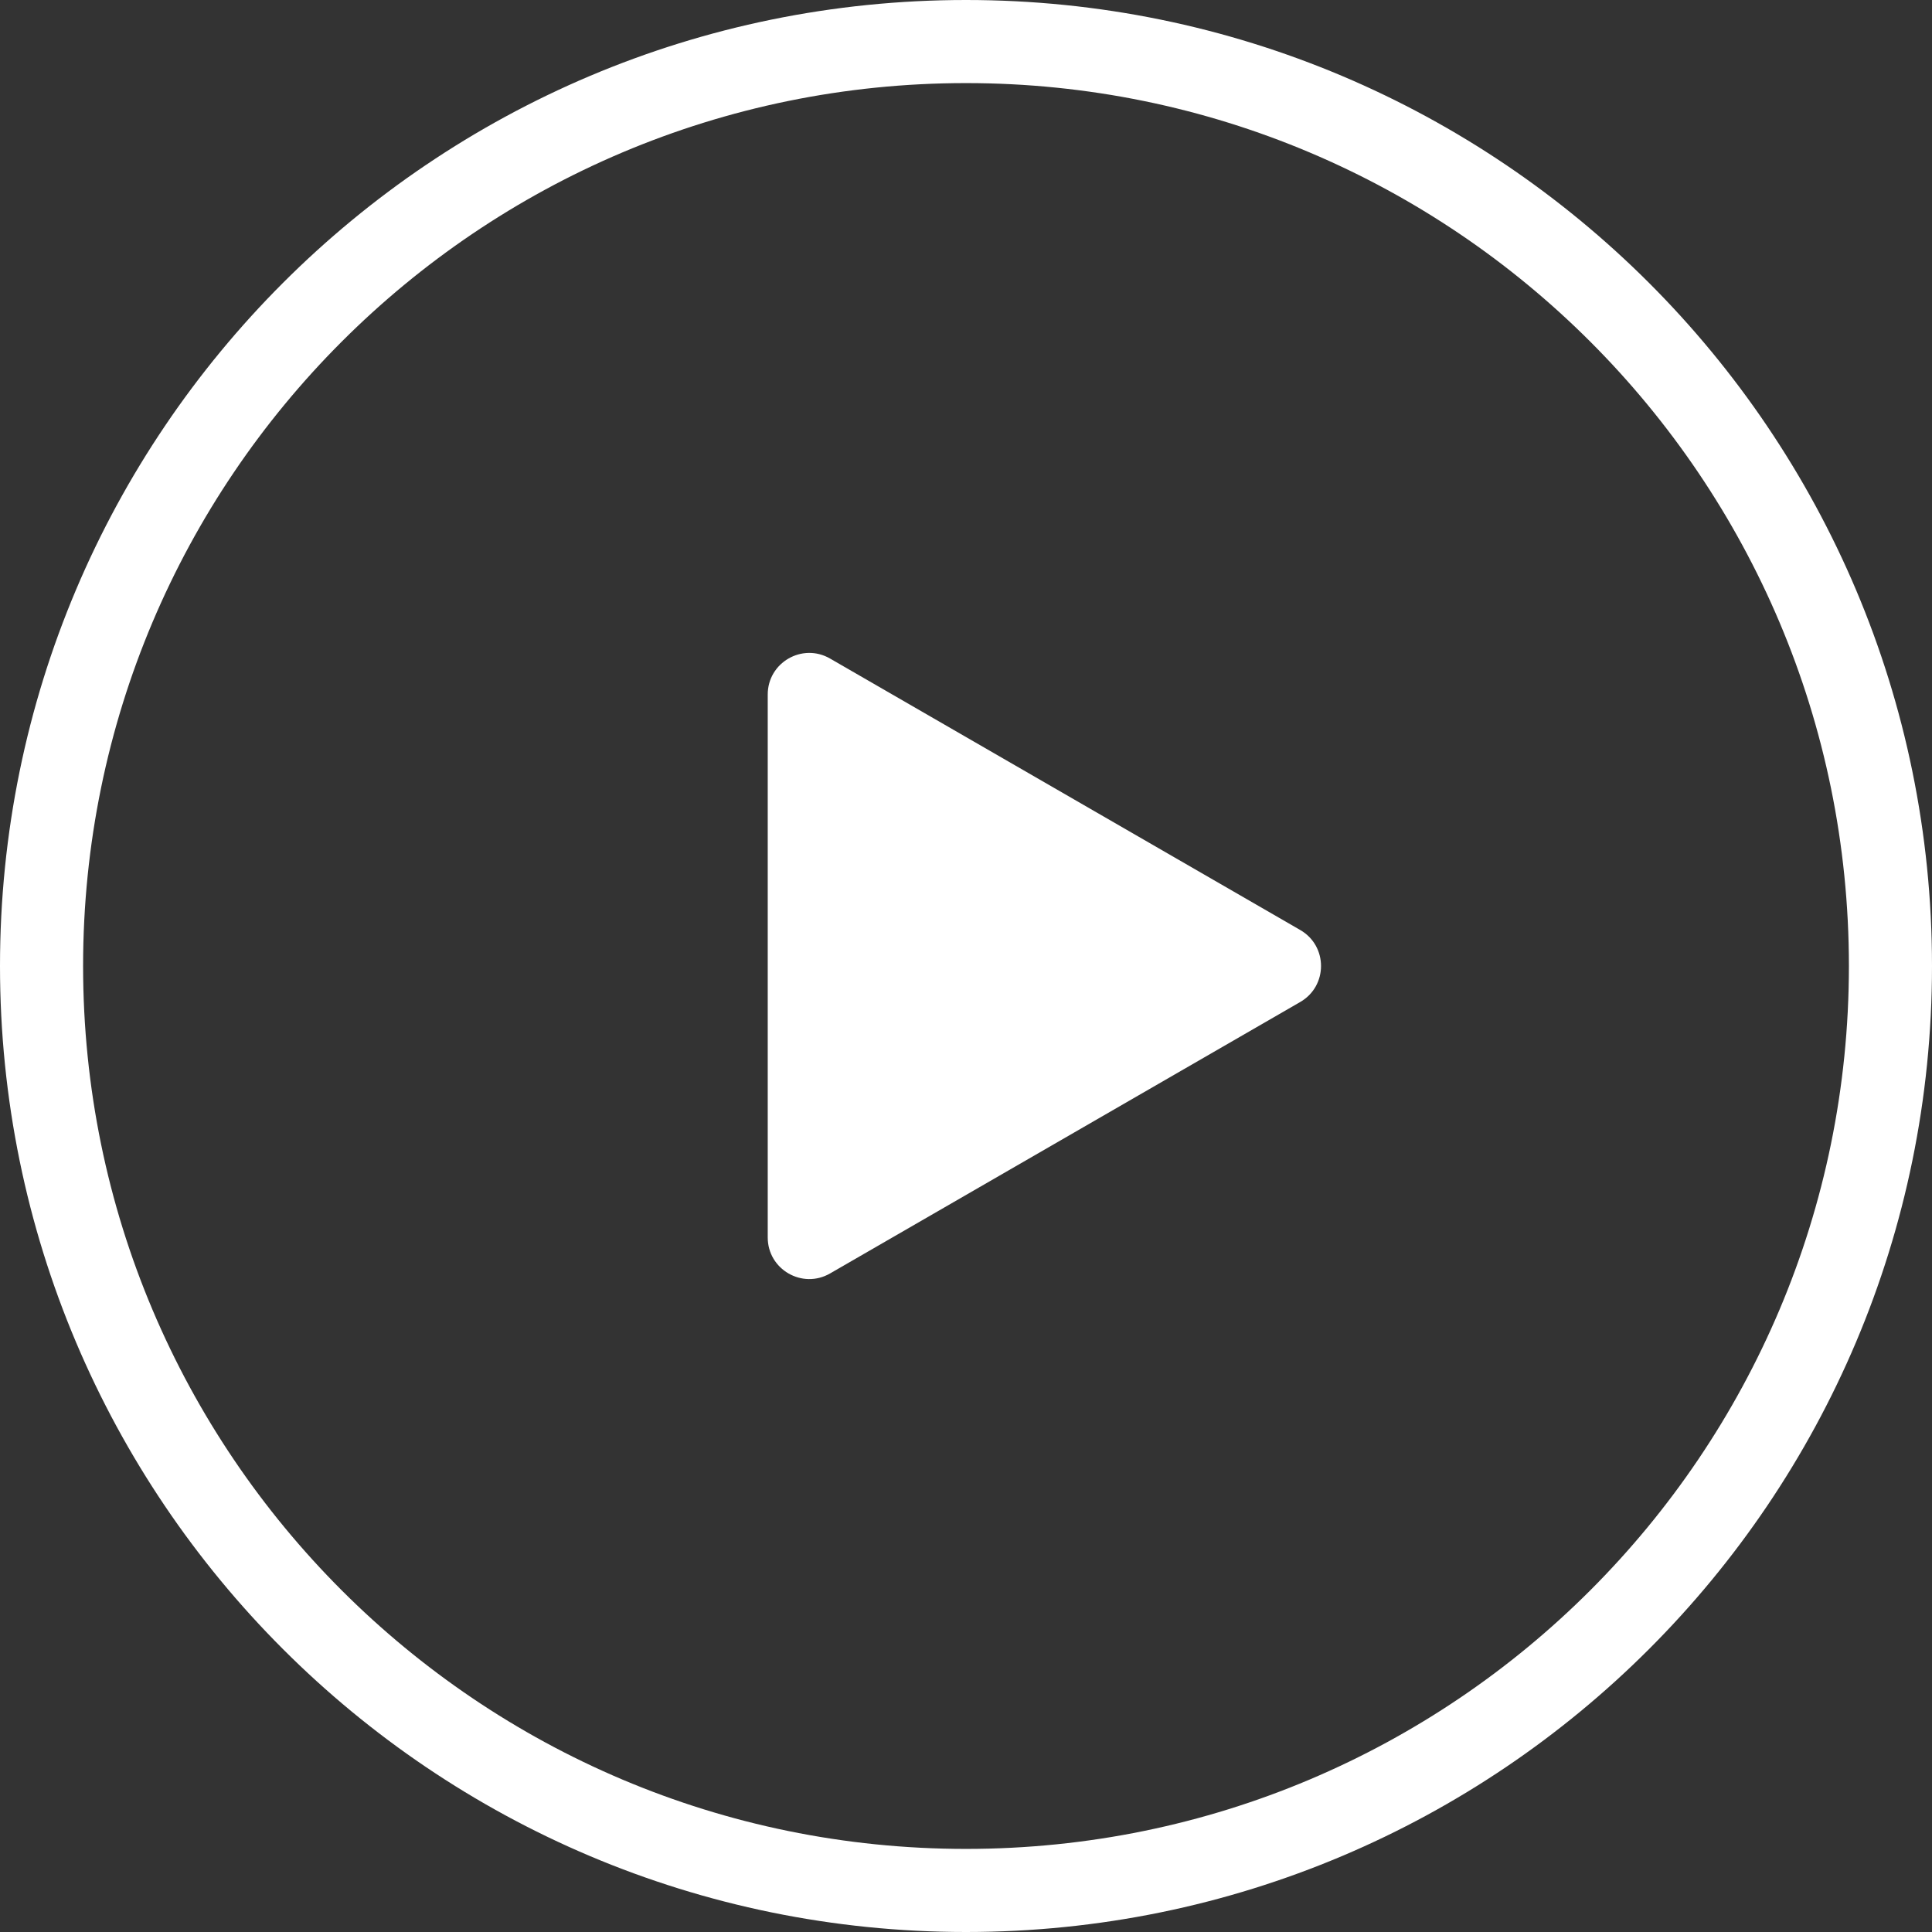
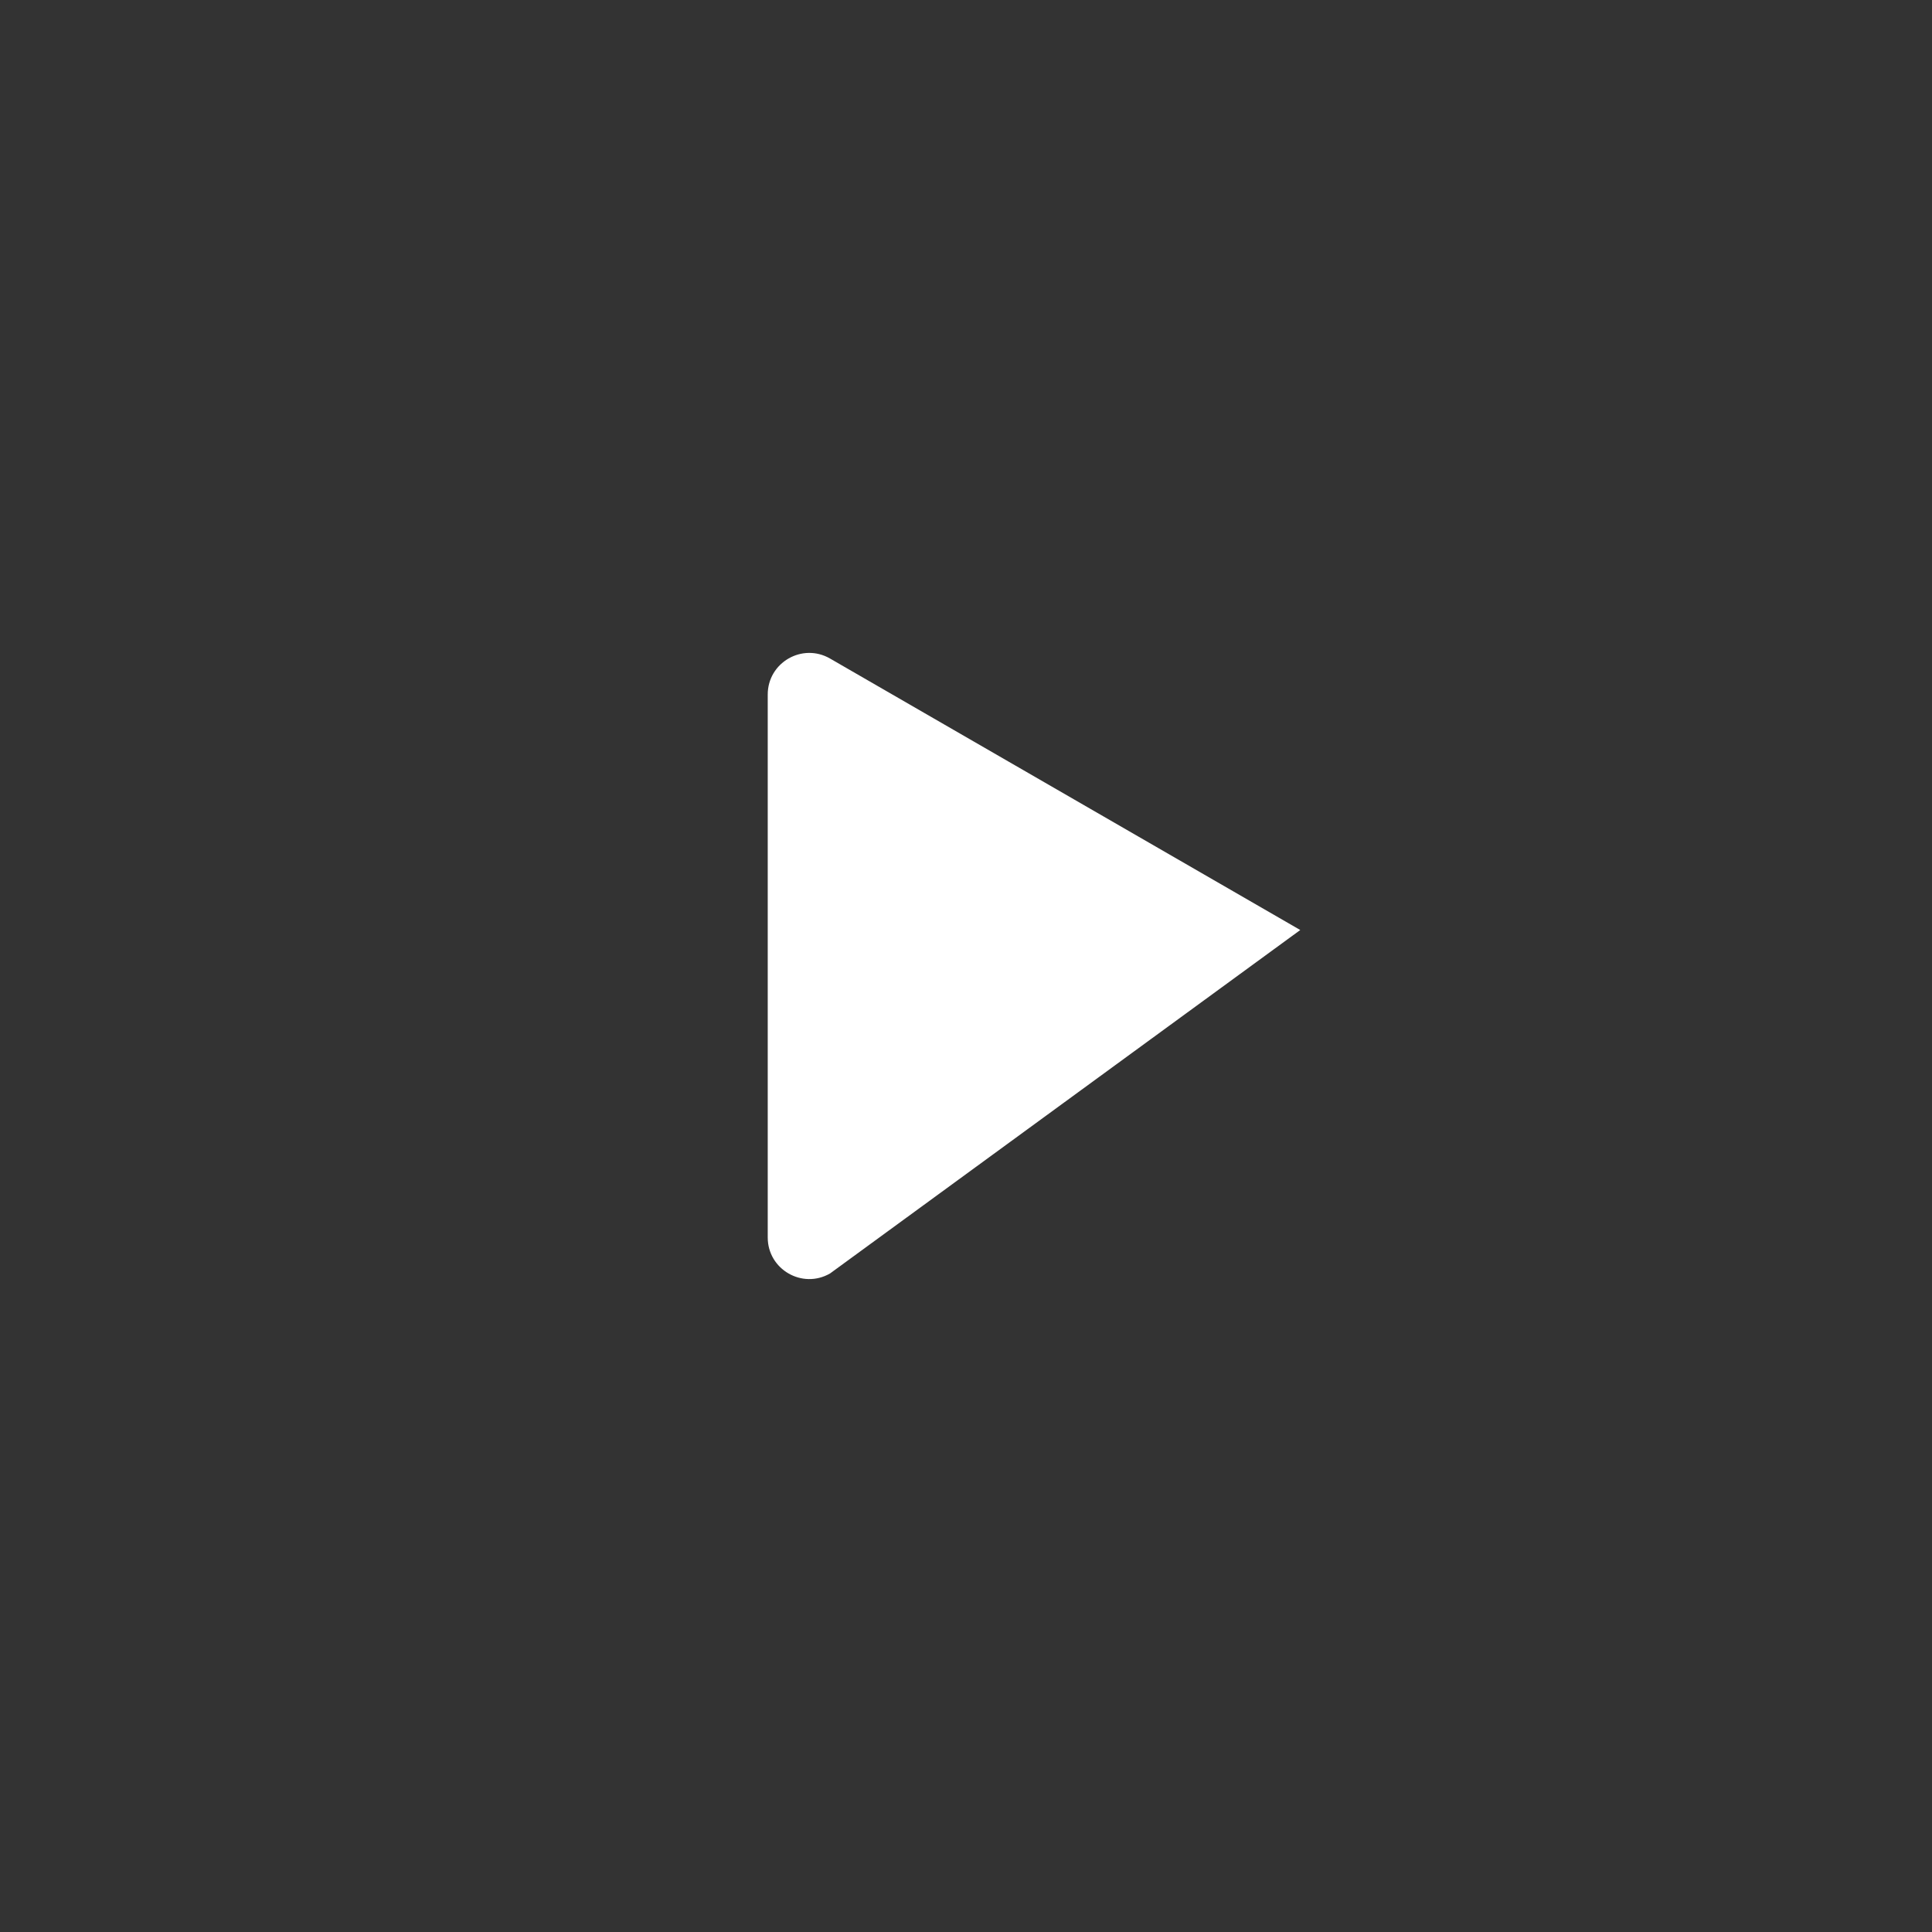
<svg xmlns="http://www.w3.org/2000/svg" width="93" height="93" viewBox="0 0 93 93" fill="none">
  <rect x="0" y="0" width="93" height="93" fill="#333333" stroke="none" />
-   <path d="M91 46.5C91 71.077 71.077 91 46.5 91C21.923 91 2 71.077 2 46.5C2 21.923 21.923 2 46.5 2C71.077 2 91 21.923 91 46.5Z" stroke="white" stroke-width="4" />
-   <path d="M62.59 44.768C63.923 45.537 63.923 47.462 62.59 48.232L39.956 61.3C38.622 62.069 36.956 61.107 36.956 59.568L36.956 33.432C36.956 31.892 38.622 30.93 39.956 31.7L62.59 44.768Z" fill="white" />
+   <path d="M62.59 44.768L39.956 61.3C38.622 62.069 36.956 61.107 36.956 59.568L36.956 33.432C36.956 31.892 38.622 30.93 39.956 31.7L62.59 44.768Z" fill="white" />
</svg>